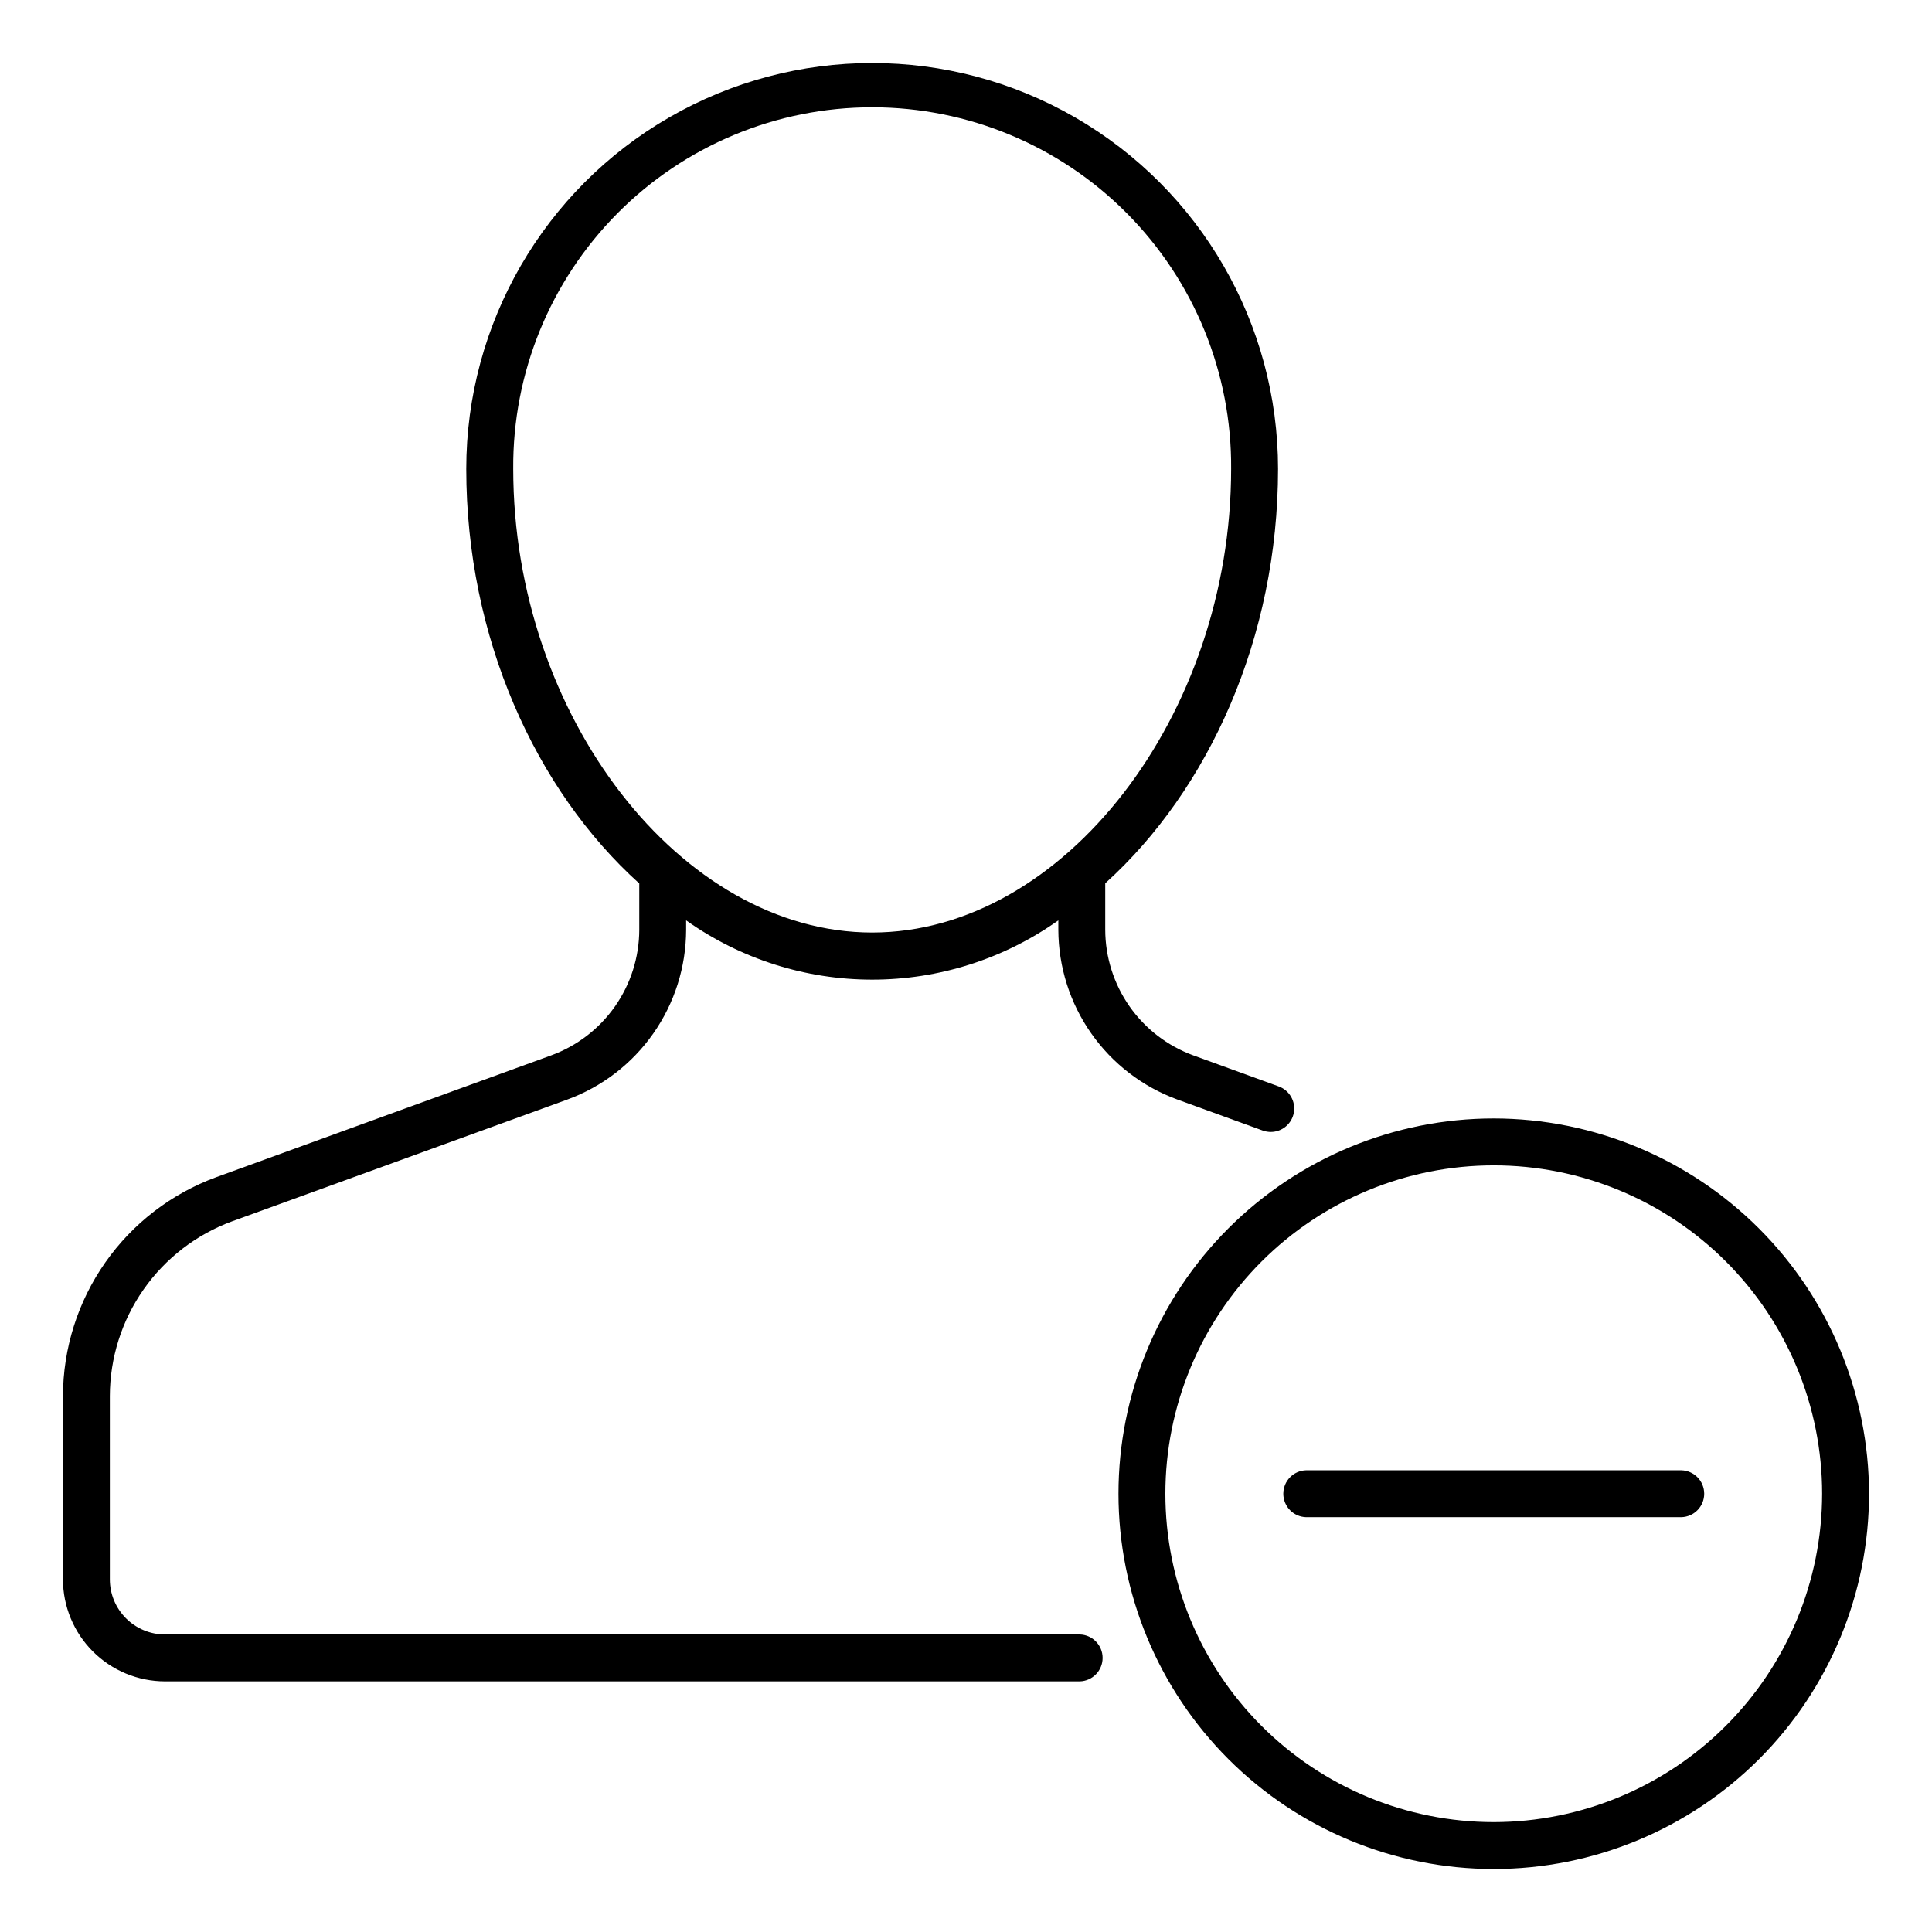
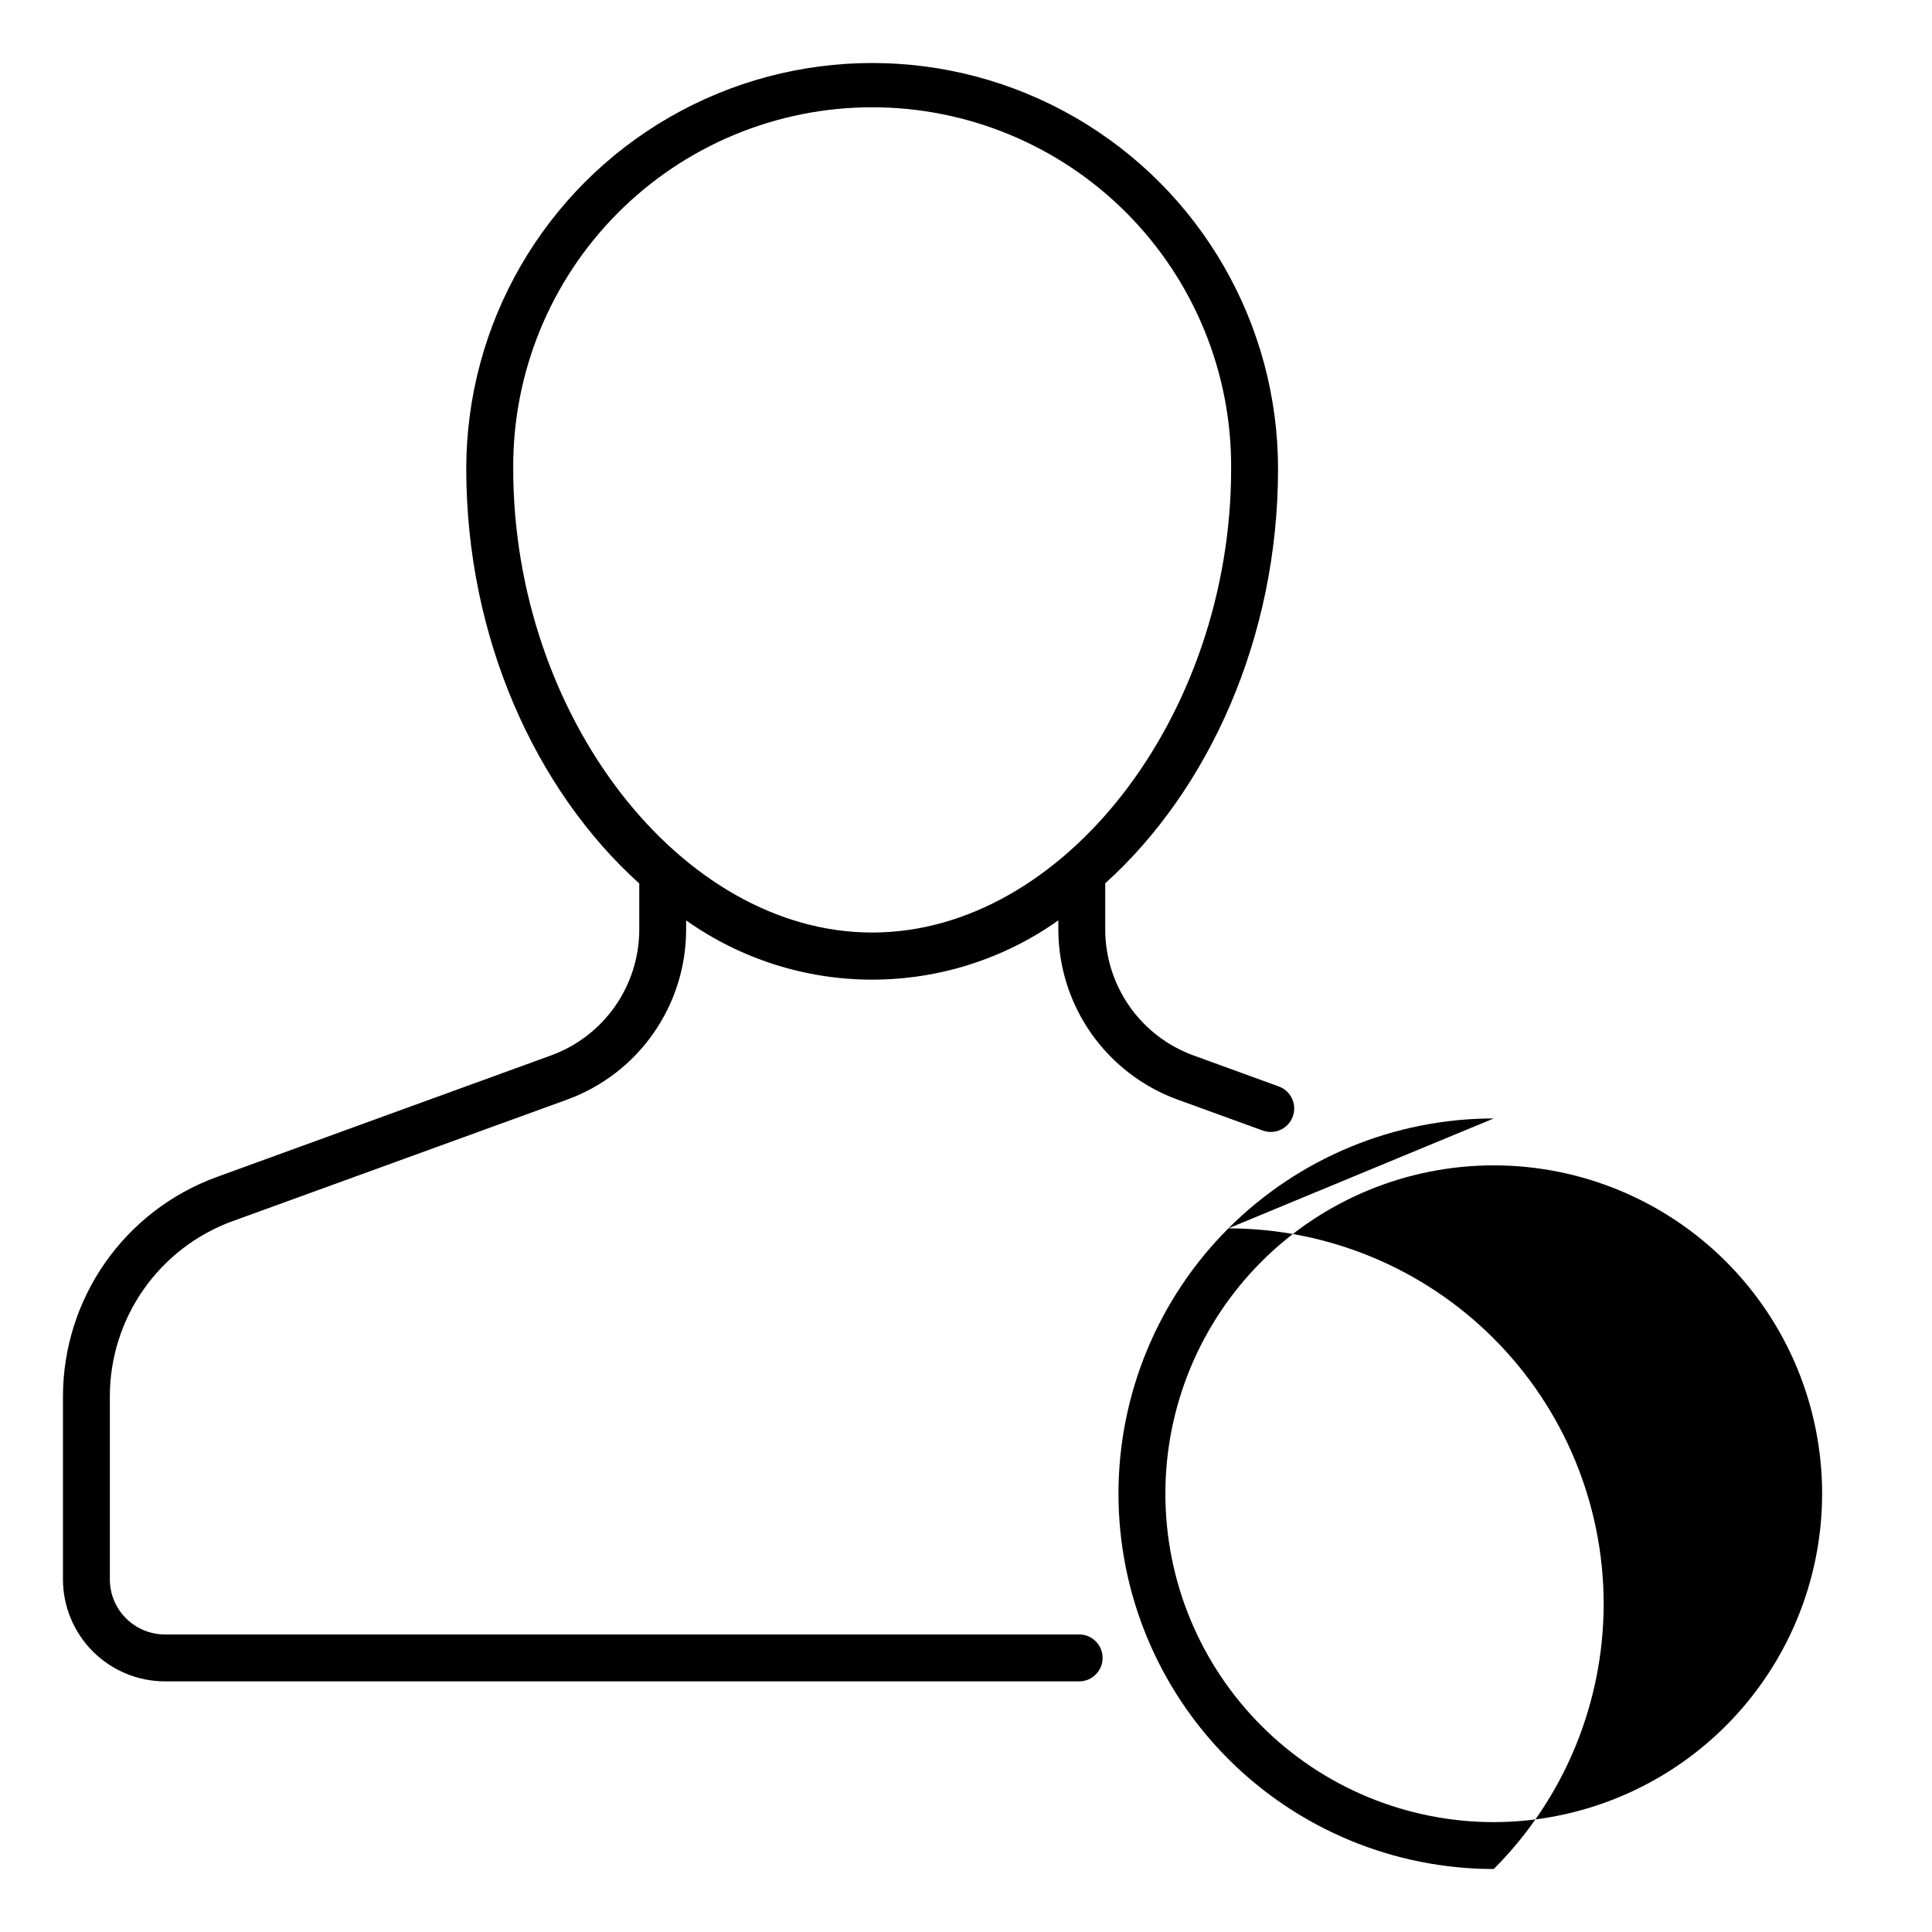
<svg xmlns="http://www.w3.org/2000/svg" fill="#000000" width="800px" height="800px" version="1.1" viewBox="144 144 512 512">
  <g>
-     <path d="m539.86 440.4c-26.375 0-51.672 10.48-70.324 29.129-18.648 18.652-29.129 43.949-29.129 70.324s10.48 51.672 29.129 70.324c18.652 18.652 43.949 29.129 70.324 29.129s51.672-10.477 70.324-29.129c18.652-18.652 29.129-43.949 29.129-70.324-0.031-26.367-10.52-51.645-29.164-70.289-18.645-18.645-43.922-29.133-70.289-29.164zm0 186.48c-23.078 0-45.215-9.168-61.535-25.488-16.32-16.32-25.488-38.453-25.488-61.535 0-23.078 9.168-45.215 25.488-61.535 16.32-16.32 38.457-25.488 61.535-25.488 23.082 0 45.215 9.168 61.535 25.488 16.32 16.32 25.488 38.457 25.488 61.535-0.027 23.074-9.203 45.191-25.52 61.504-16.312 16.316-38.43 25.492-61.504 25.52z" />
-     <path d="m589.59 533.64h-99.461c-3.363 0.094-6.039 2.848-6.039 6.215 0 3.363 2.676 6.117 6.039 6.211h99.461c3.363-0.094 6.043-2.848 6.043-6.211 0-3.367-2.68-6.121-6.043-6.215z" />
+     <path d="m539.86 440.4c-26.375 0-51.672 10.48-70.324 29.129-18.648 18.652-29.129 43.949-29.129 70.324s10.48 51.672 29.129 70.324c18.652 18.652 43.949 29.129 70.324 29.129c18.652-18.652 29.129-43.949 29.129-70.324-0.031-26.367-10.52-51.645-29.164-70.289-18.645-18.645-43.922-29.133-70.289-29.164zm0 186.48c-23.078 0-45.215-9.168-61.535-25.488-16.32-16.32-25.488-38.453-25.488-61.535 0-23.078 9.168-45.215 25.488-61.535 16.32-16.32 38.457-25.488 61.535-25.488 23.082 0 45.215 9.168 61.535 25.488 16.32 16.32 25.488 38.457 25.488 61.535-0.027 23.074-9.203 45.191-25.52 61.504-16.312 16.316-38.43 25.492-61.504 25.52z" />
    <path d="m205.58 467.64 88.75-32.242v-0.004c9.219-3.375 17.184-9.492 22.816-17.535 5.629-8.039 8.66-17.613 8.684-27.43v-2.519c14.414 10.219 31.648 15.707 49.32 15.707 17.668 0 34.902-5.488 49.32-15.707v2.519c0.035 9.812 3.07 19.379 8.703 27.41 5.633 8.035 13.59 14.152 22.801 17.531l22.672 8.238v-0.004c0.68 0.246 1.398 0.375 2.125 0.375 3.012-0.004 5.59-2.168 6.113-5.137 0.523-2.969-1.156-5.887-3.988-6.922l-22.672-8.242c-6.82-2.496-12.715-7.023-16.887-12.977-4.168-5.949-6.418-13.031-6.438-20.297v-12.316c27.461-24.797 45.797-65.156 45.797-109.83v0.004c0-38.43-20.504-73.938-53.781-93.152-33.281-19.215-74.285-19.215-107.57 0-33.277 19.215-53.781 54.723-53.781 93.152 0 44.699 18.344 85.074 45.848 109.87v12.297c-0.023 7.262-2.273 14.344-6.445 20.289-4.172 5.945-10.066 10.469-16.887 12.961l-88.75 32.277c-11.895 4.356-22.172 12.254-29.438 22.629s-11.18 22.73-11.207 35.398v48.562c0.008 7.168 2.859 14.039 7.926 19.109 5.07 5.066 11.941 7.918 19.109 7.926h242.44c3.363-0.098 6.043-2.852 6.043-6.215 0-3.367-2.68-6.121-6.043-6.215h-242.44c-3.875 0-7.59-1.539-10.332-4.281-2.738-2.738-4.277-6.453-4.277-10.328v-48.559c0.02-10.117 3.144-19.988 8.949-28.273 5.809-8.289 14.016-14.594 23.516-18.07zm74.43-199.39c-0.188-25.348 9.754-49.723 27.613-67.711 17.859-17.992 42.16-28.109 67.512-28.109 25.352 0 49.652 10.117 67.512 28.109 17.859 17.988 27.801 42.363 27.617 67.711 0 65.453-44.457 122.88-95.125 122.88s-95.129-57.422-95.129-122.88z" />
  </g>
</svg>